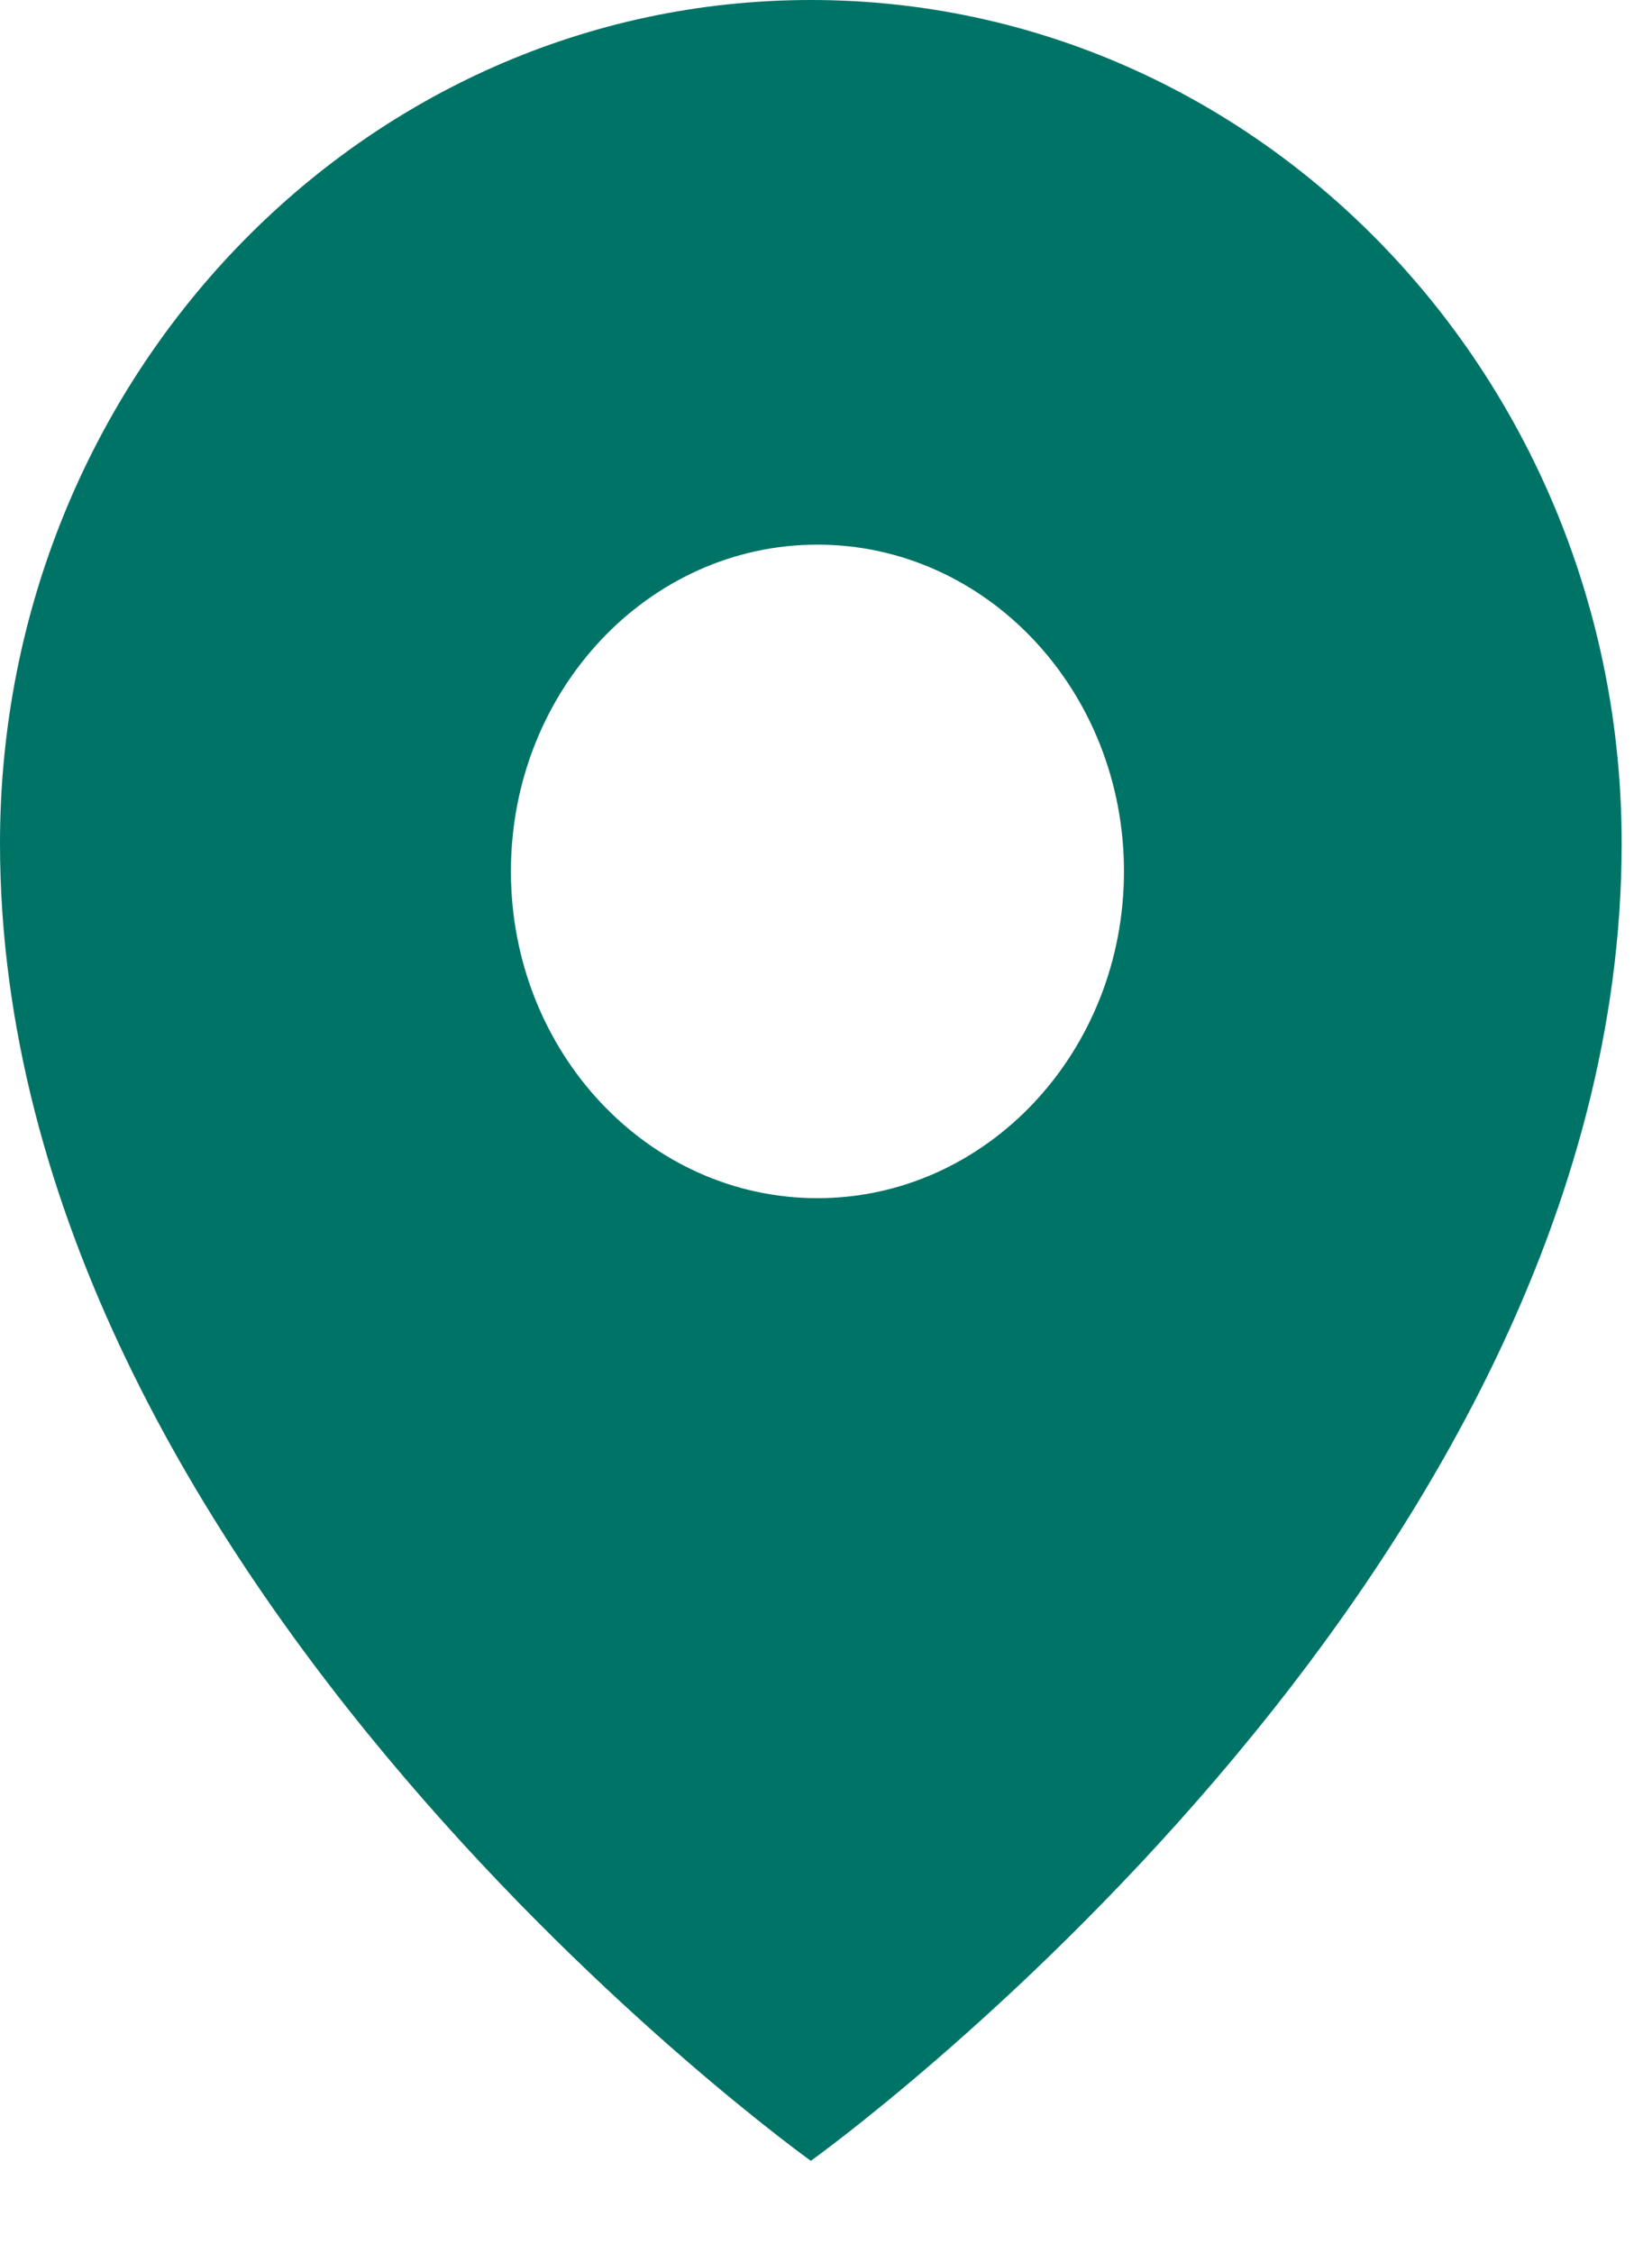
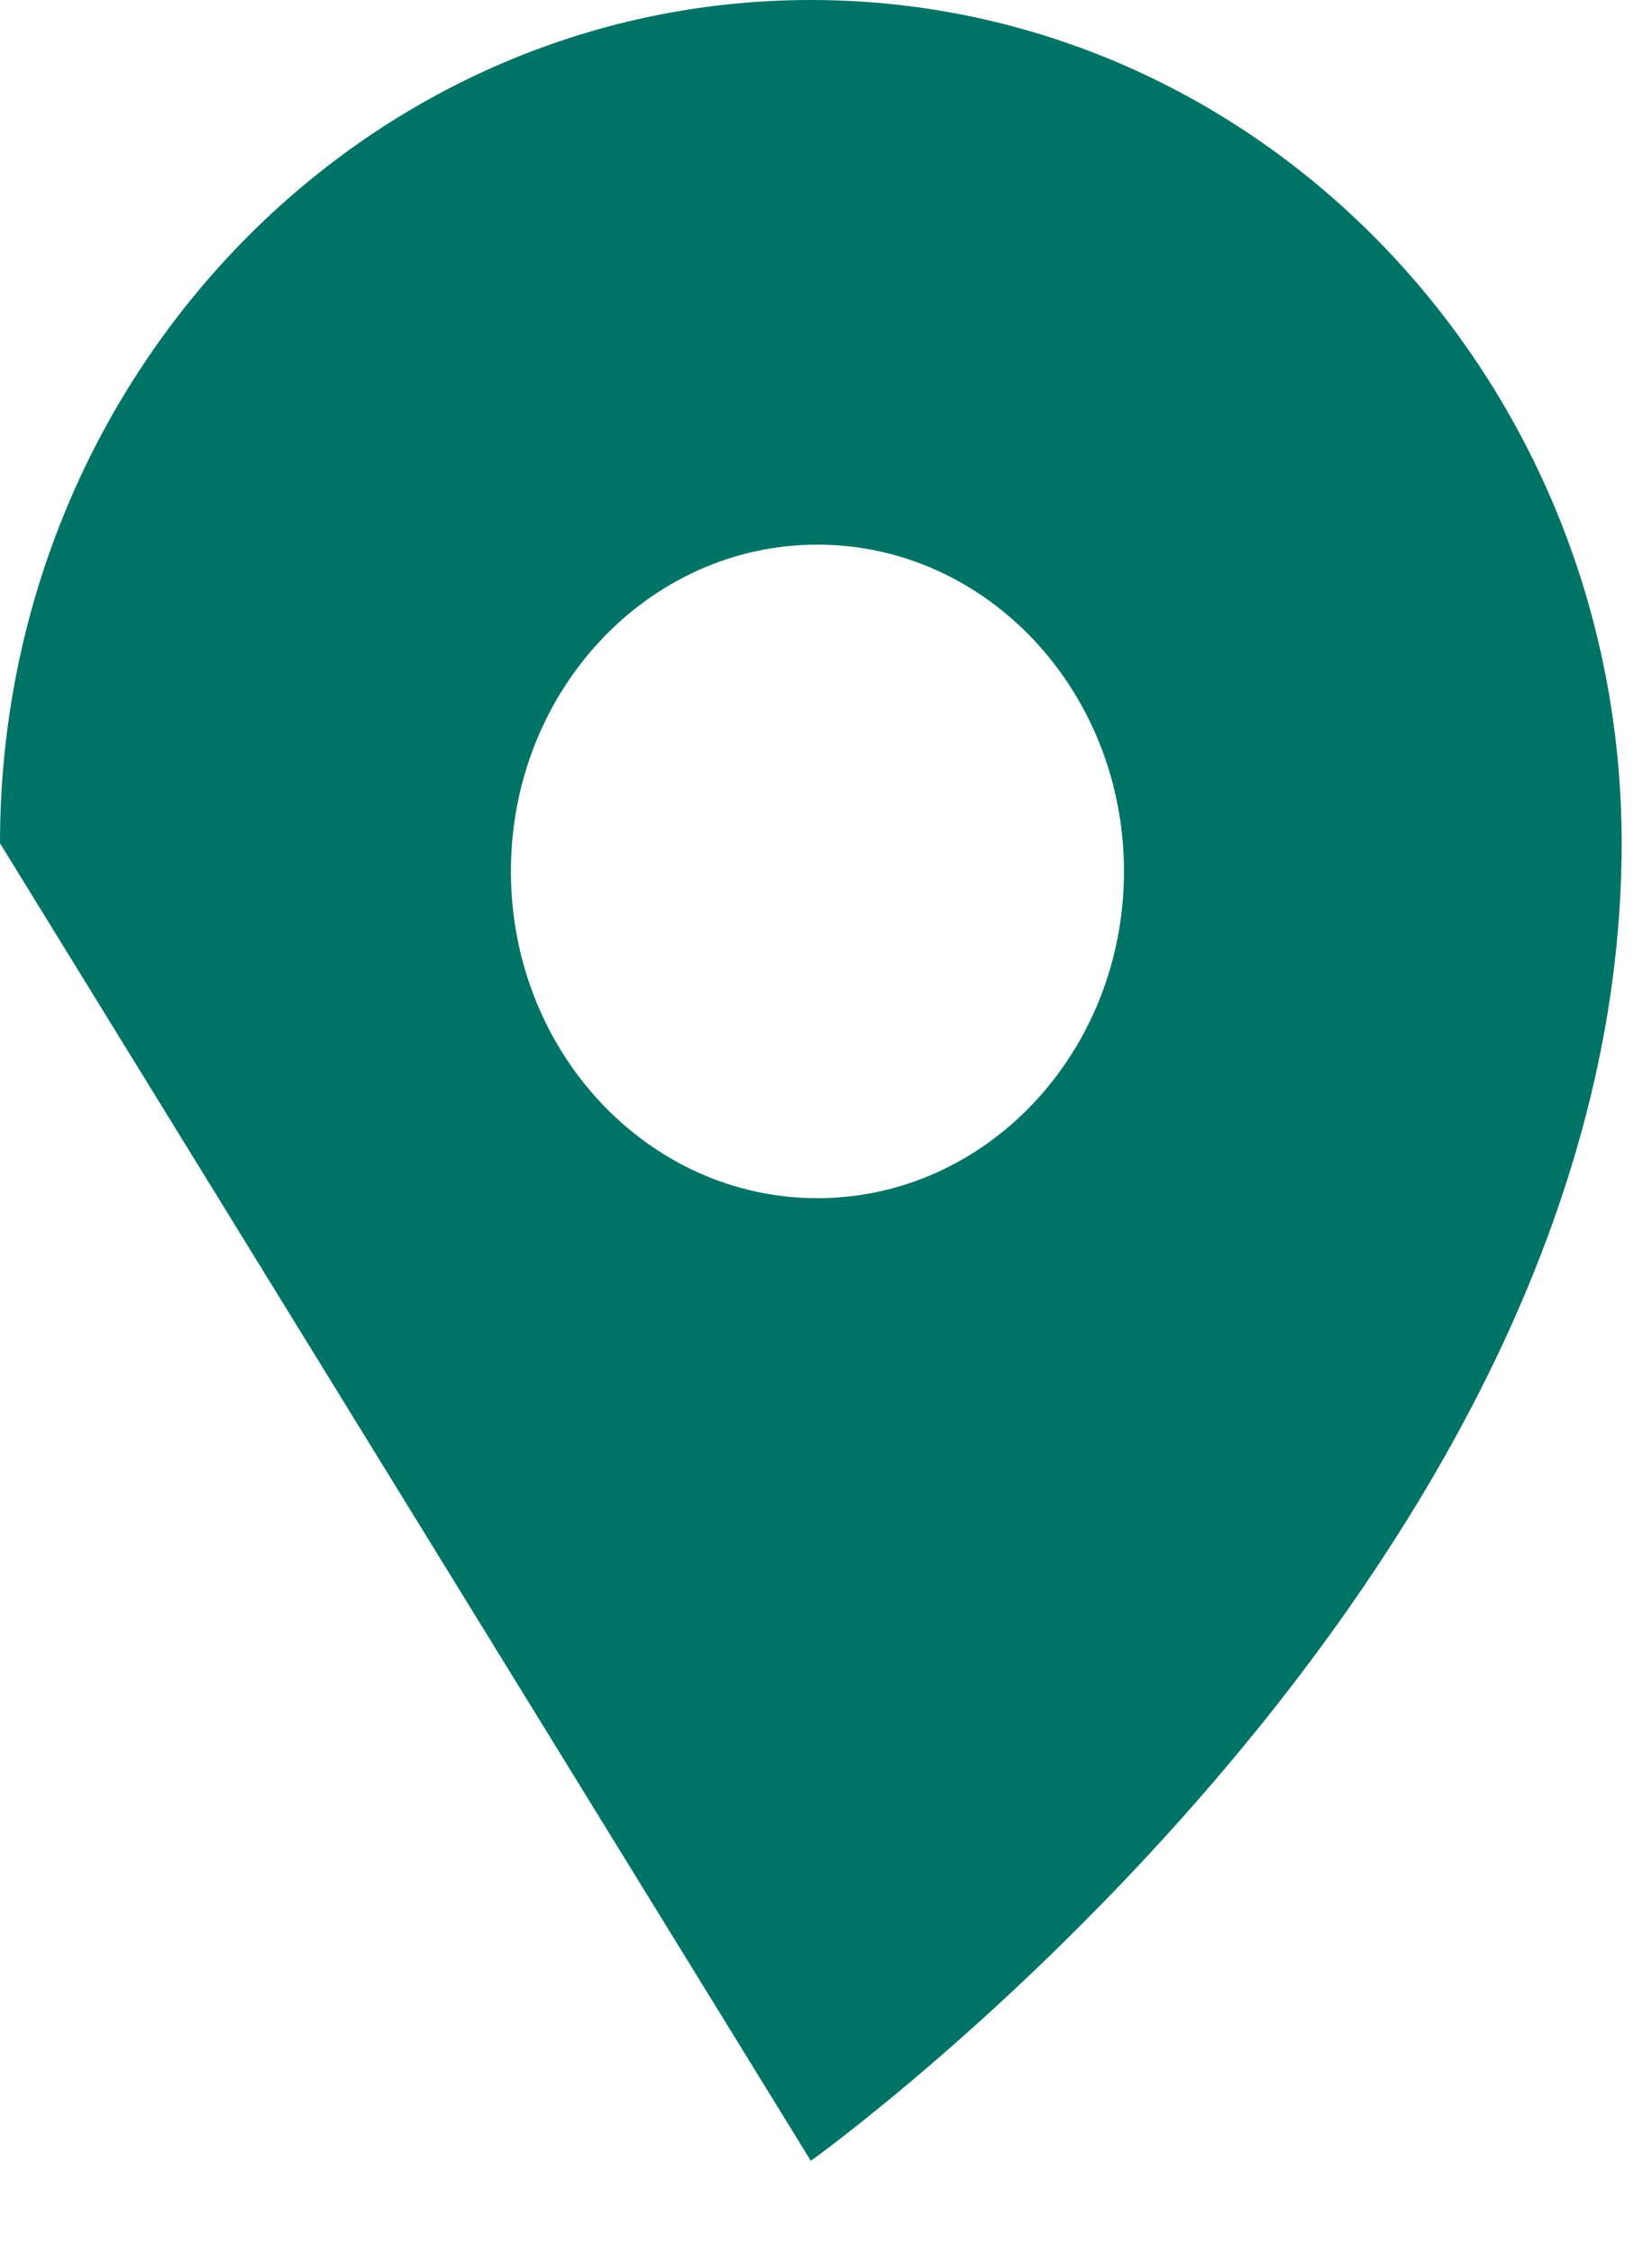
<svg xmlns="http://www.w3.org/2000/svg" width="11" height="15" viewBox="0 0 11 15" fill="none">
-   <path fill-rule="evenodd" clip-rule="evenodd" d="M5.399 14.386C5.399 14.386 10.798 10.527 10.798 5.614C10.798 2.514 8.381 0 5.399 0C2.417 0 0 2.514 0 5.614C0 10.527 5.399 14.386 5.399 14.386ZM5.443 7.977C6.57 7.977 7.484 7.003 7.484 5.801C7.484 4.6 6.57 3.626 5.443 3.626C4.315 3.626 3.402 4.6 3.402 5.801C3.402 7.003 4.315 7.977 5.443 7.977Z" fill="#007367" />
+   <path fill-rule="evenodd" clip-rule="evenodd" d="M5.399 14.386C5.399 14.386 10.798 10.527 10.798 5.614C10.798 2.514 8.381 0 5.399 0C2.417 0 0 2.514 0 5.614ZM5.443 7.977C6.57 7.977 7.484 7.003 7.484 5.801C7.484 4.6 6.57 3.626 5.443 3.626C4.315 3.626 3.402 4.6 3.402 5.801C3.402 7.003 4.315 7.977 5.443 7.977Z" fill="#007367" />
</svg>